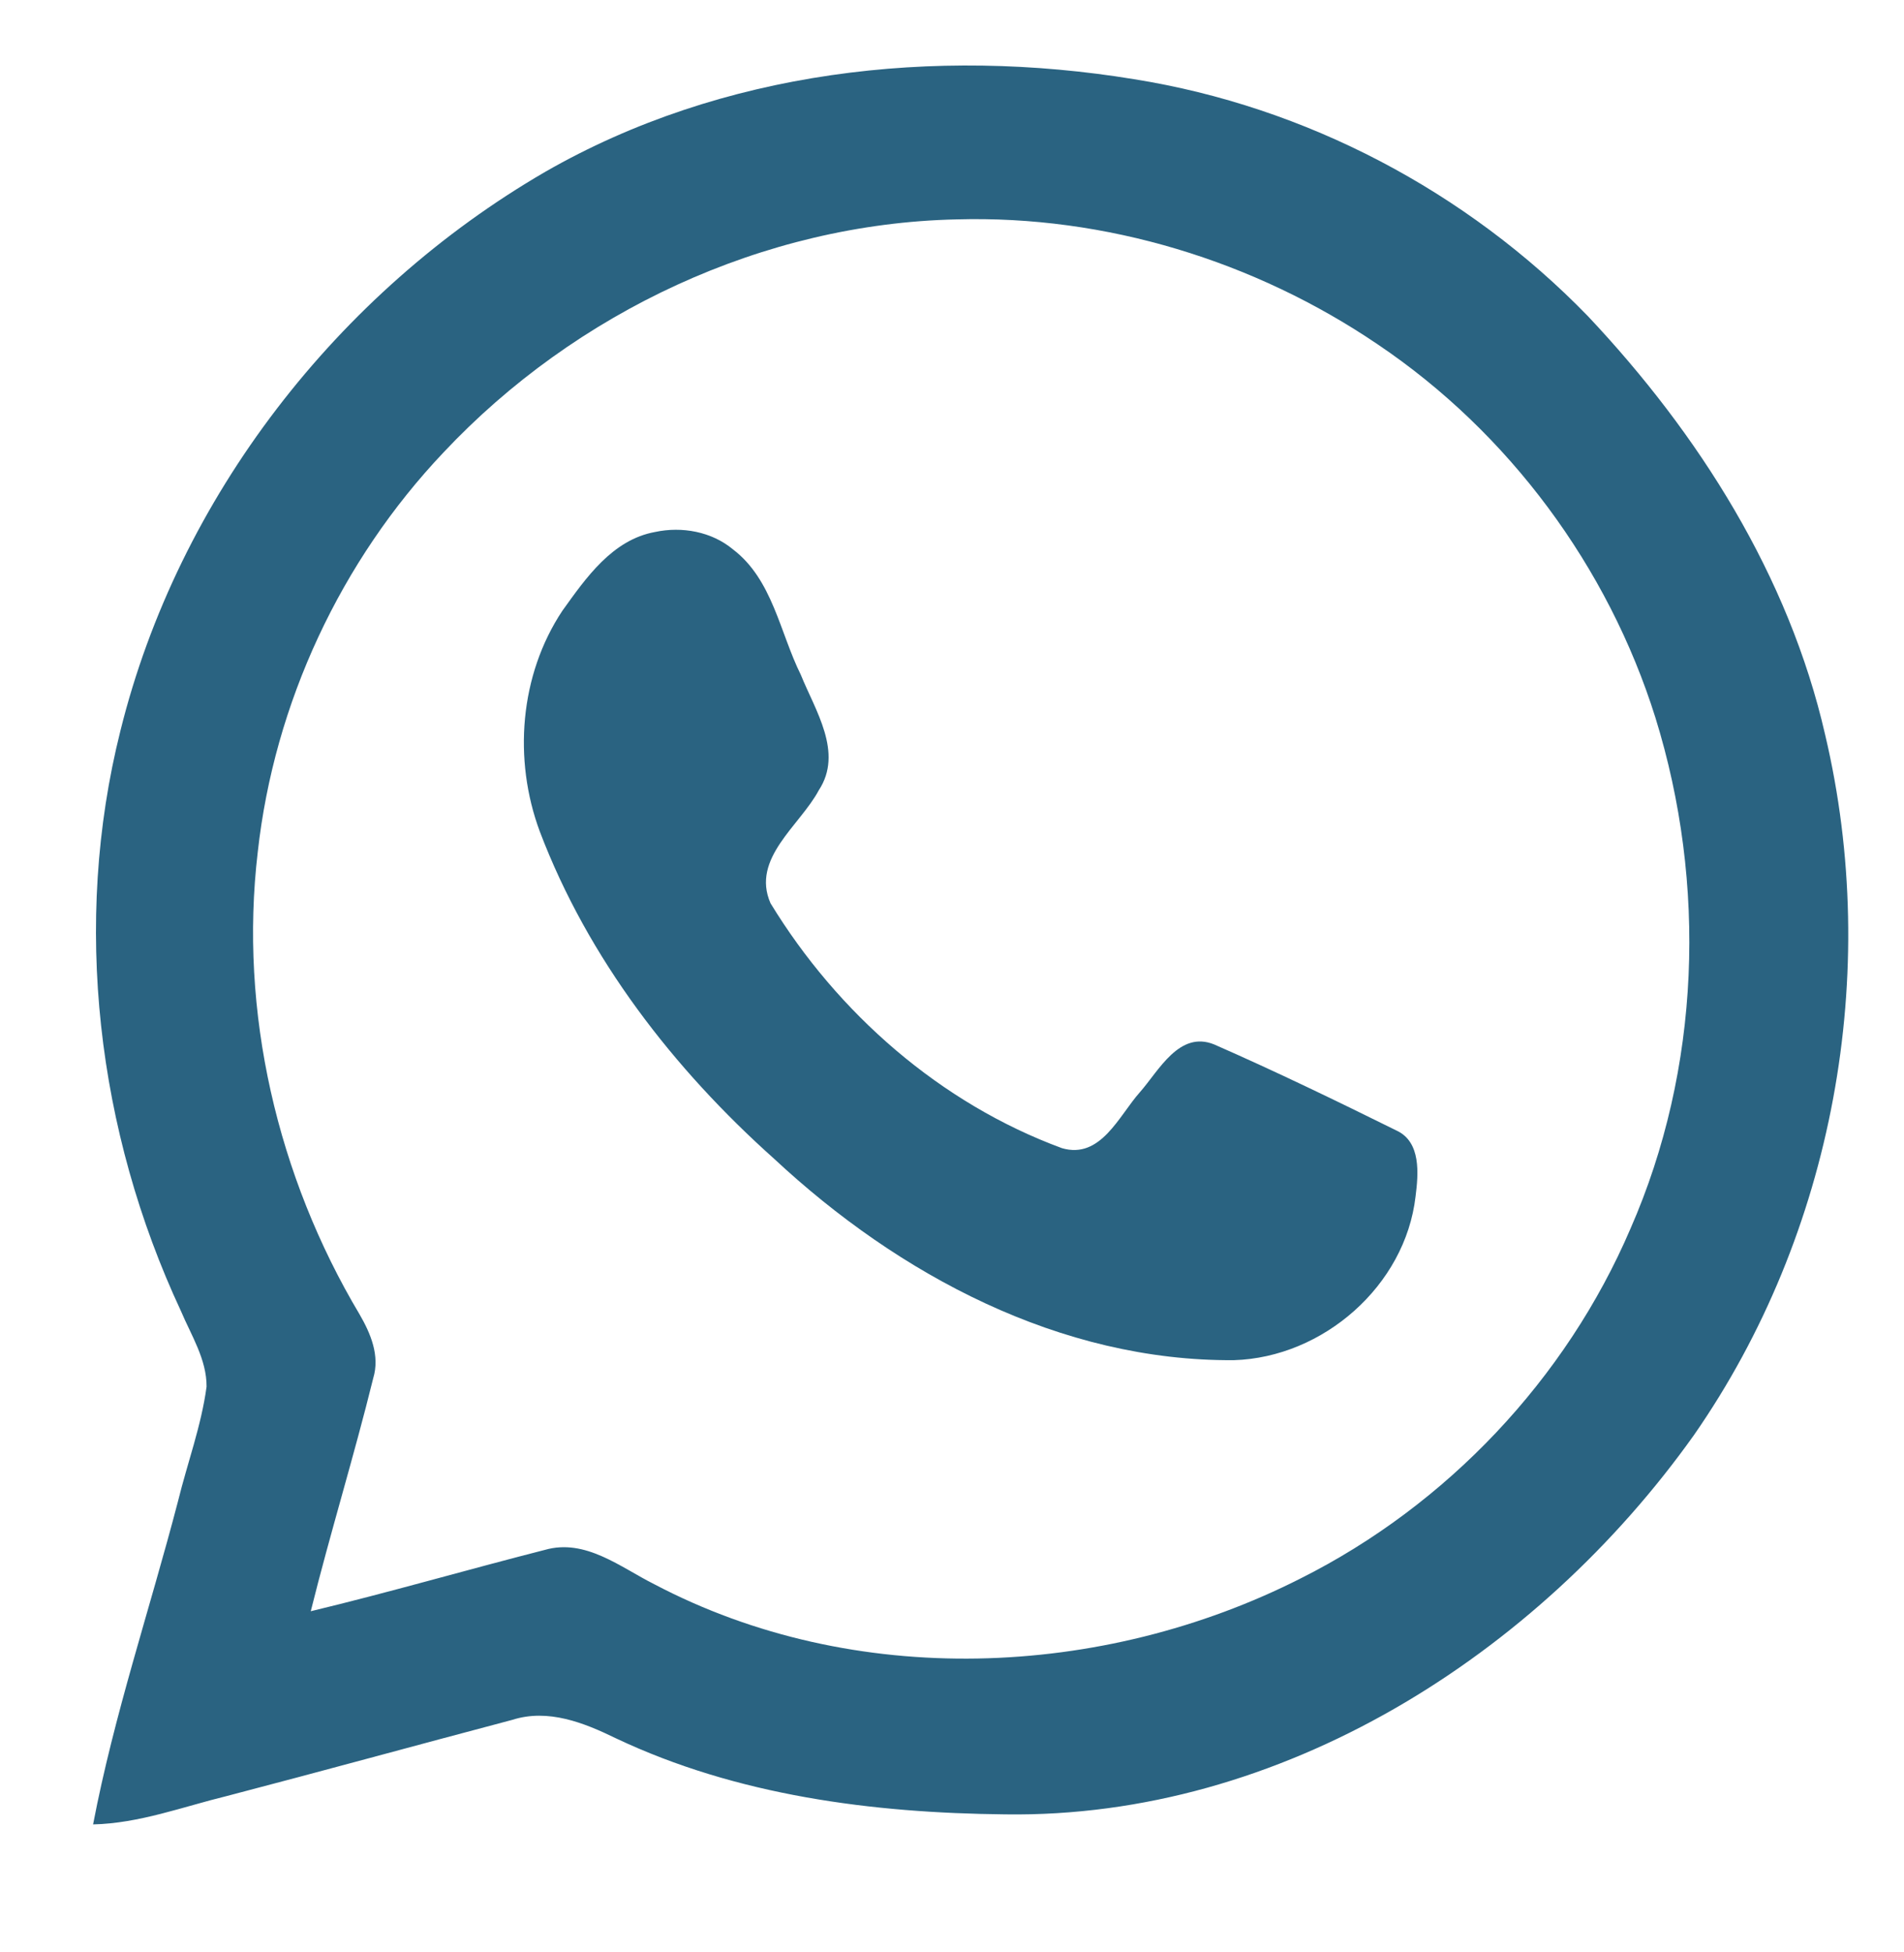
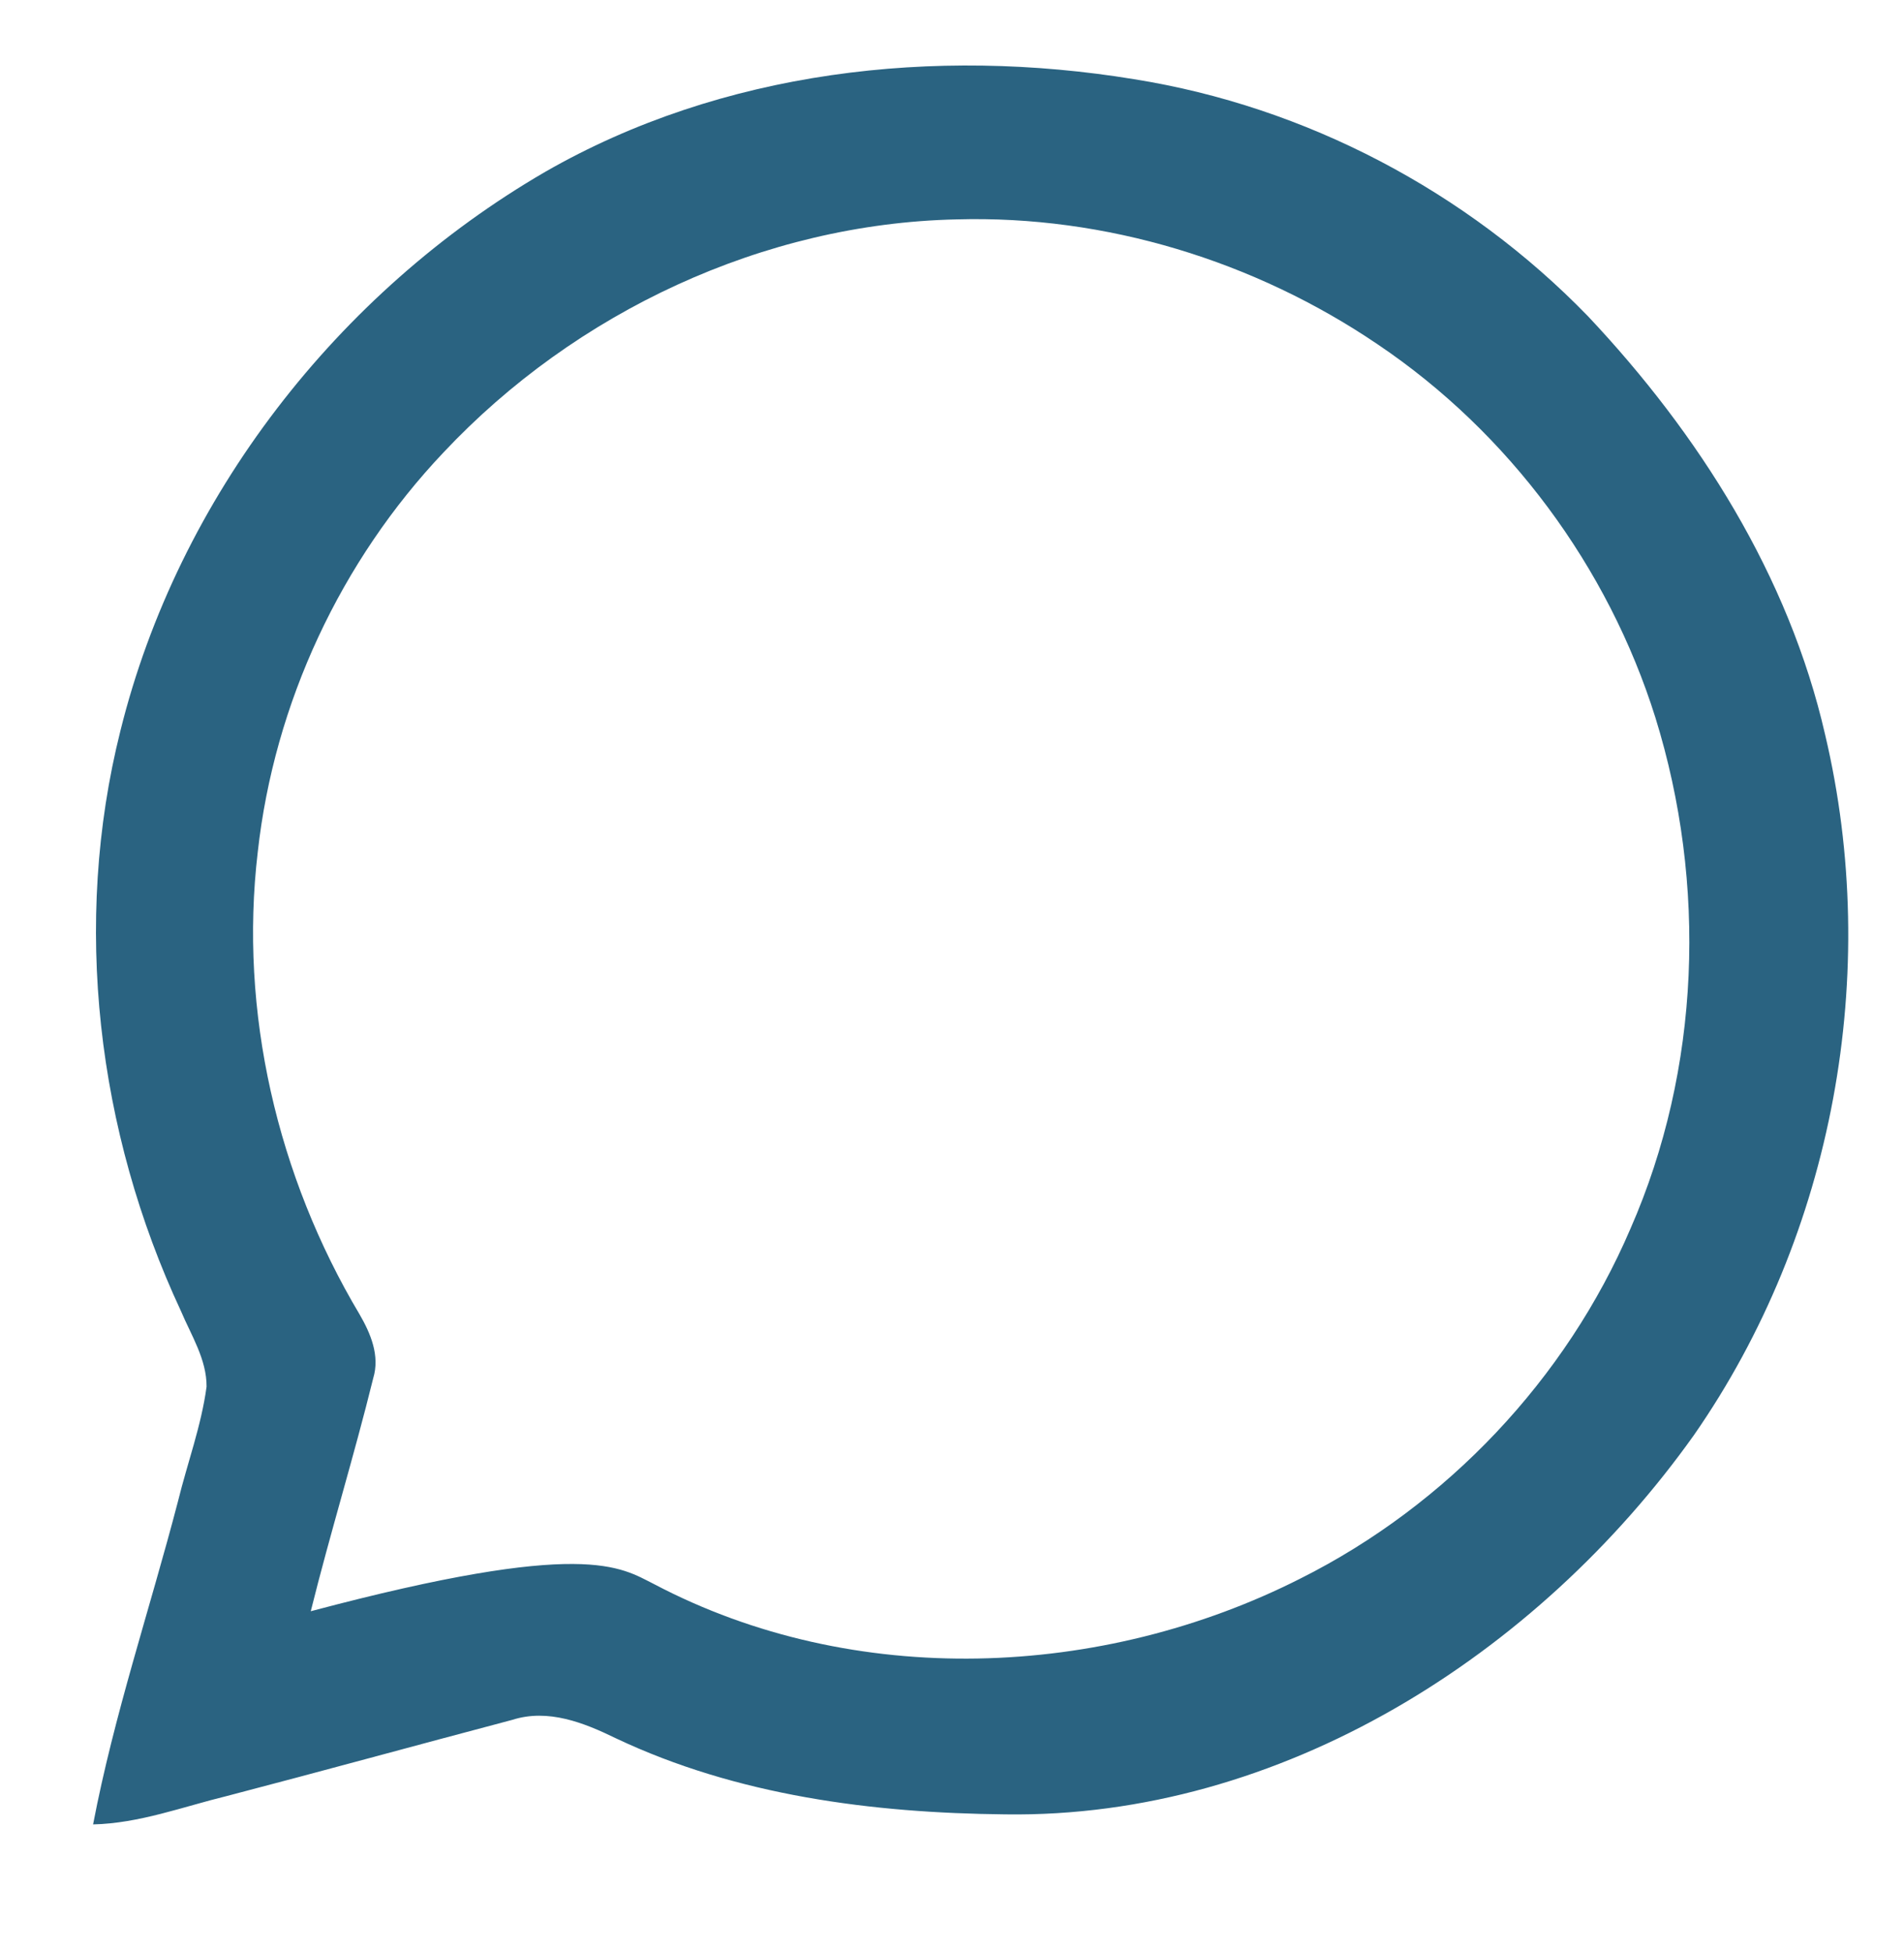
<svg xmlns="http://www.w3.org/2000/svg" width="199pt" height="204pt" viewBox="0 0 199 204">
  <g id="#ffffffff" />
  <g id="#2a6381ff">
-     <path fill="#2a6381" opacity="1.00" d=" M 56.95 17.98 C 75.45 7.35 97.70 4.86 118.54 8.28 C 136.49 11.14 153.31 20.00 165.96 33.04 C 177.55 45.34 186.96 60.18 190.76 76.80 C 196.64 101.67 191.66 128.96 177.06 149.97 C 160.70 172.98 133.90 190.05 105.05 189.63 C 91.18 189.49 77.01 187.67 64.35 181.67 C 61.03 180.05 57.28 178.56 53.55 179.75 C 43.60 182.38 33.68 185.11 23.72 187.71 C 19.09 188.84 14.55 190.57 9.73 190.68 C 11.91 179.26 15.67 168.17 18.60 156.92 C 19.58 152.92 21.04 149.03 21.59 144.93 C 21.61 142.08 19.98 139.56 18.90 137.00 C 10.15 118.26 7.53 96.50 12.59 76.36 C 18.64 51.96 35.29 30.57 56.95 17.98 M 46.37 47.27 C 35.61 58.62 28.66 73.50 26.94 89.05 C 24.97 105.75 28.99 122.96 37.58 137.37 C 38.74 139.37 39.72 141.69 39.01 144.04 C 37.00 152.20 34.51 160.24 32.48 168.40 C 40.68 166.43 48.78 164.07 56.94 161.99 C 61.19 160.77 64.83 163.80 68.39 165.58 C 89.23 176.55 115.15 175.51 135.94 164.97 C 151.22 157.30 163.68 144.14 170.41 128.42 C 177.74 111.71 178.41 92.37 173.02 75.01 C 168.08 59.24 157.70 45.22 143.99 35.99 C 131.12 27.26 115.55 22.49 99.98 22.93 C 79.79 23.37 60.15 32.61 46.37 47.27 Z" />
-     <path fill="#2a6381" opacity="1.00" d=" M 68.47 55.60 C 71.27 55.00 74.38 55.56 76.61 57.42 C 80.75 60.58 81.50 66.10 83.70 70.53 C 85.20 74.25 88.17 78.65 85.58 82.59 C 83.61 86.29 78.48 89.71 80.53 94.40 C 87.54 105.90 98.30 115.33 110.99 120.00 C 115.05 121.19 116.95 116.60 119.14 114.15 C 121.13 111.89 123.25 107.68 126.90 109.16 C 133.33 111.98 139.67 115.05 145.96 118.16 C 148.54 119.35 148.25 122.69 147.95 125.04 C 146.88 134.38 138.28 141.88 128.96 142.16 C 110.82 142.29 93.92 133.24 80.92 121.12 C 70.39 111.71 61.46 100.18 56.42 86.91 C 53.62 79.39 54.31 70.56 58.78 63.83 C 61.25 60.39 64.00 56.41 68.47 55.60 Z" />
+     <path fill="#2a6381" opacity="1.00" d=" M 56.95 17.98 C 75.45 7.35 97.70 4.86 118.54 8.28 C 136.49 11.14 153.31 20.00 165.96 33.04 C 177.55 45.34 186.96 60.18 190.76 76.80 C 196.64 101.67 191.66 128.96 177.06 149.97 C 160.70 172.98 133.90 190.05 105.05 189.63 C 91.18 189.49 77.01 187.67 64.35 181.67 C 61.03 180.05 57.28 178.56 53.55 179.75 C 43.60 182.38 33.68 185.11 23.72 187.71 C 19.09 188.84 14.55 190.57 9.73 190.68 C 11.91 179.26 15.67 168.17 18.60 156.92 C 19.58 152.92 21.04 149.03 21.59 144.93 C 21.61 142.08 19.98 139.56 18.90 137.00 C 10.15 118.26 7.53 96.50 12.59 76.36 C 18.64 51.96 35.29 30.57 56.95 17.98 M 46.37 47.27 C 35.61 58.62 28.66 73.50 26.94 89.05 C 24.97 105.75 28.99 122.96 37.58 137.37 C 38.74 139.37 39.72 141.69 39.01 144.04 C 37.00 152.20 34.51 160.24 32.48 168.40 C 61.19 160.77 64.83 163.80 68.39 165.58 C 89.23 176.55 115.15 175.51 135.94 164.97 C 151.22 157.30 163.68 144.14 170.41 128.42 C 177.74 111.71 178.41 92.37 173.02 75.01 C 168.08 59.24 157.70 45.22 143.99 35.99 C 131.12 27.26 115.55 22.49 99.98 22.93 C 79.79 23.37 60.15 32.61 46.37 47.27 Z" />
  </g>
</svg>